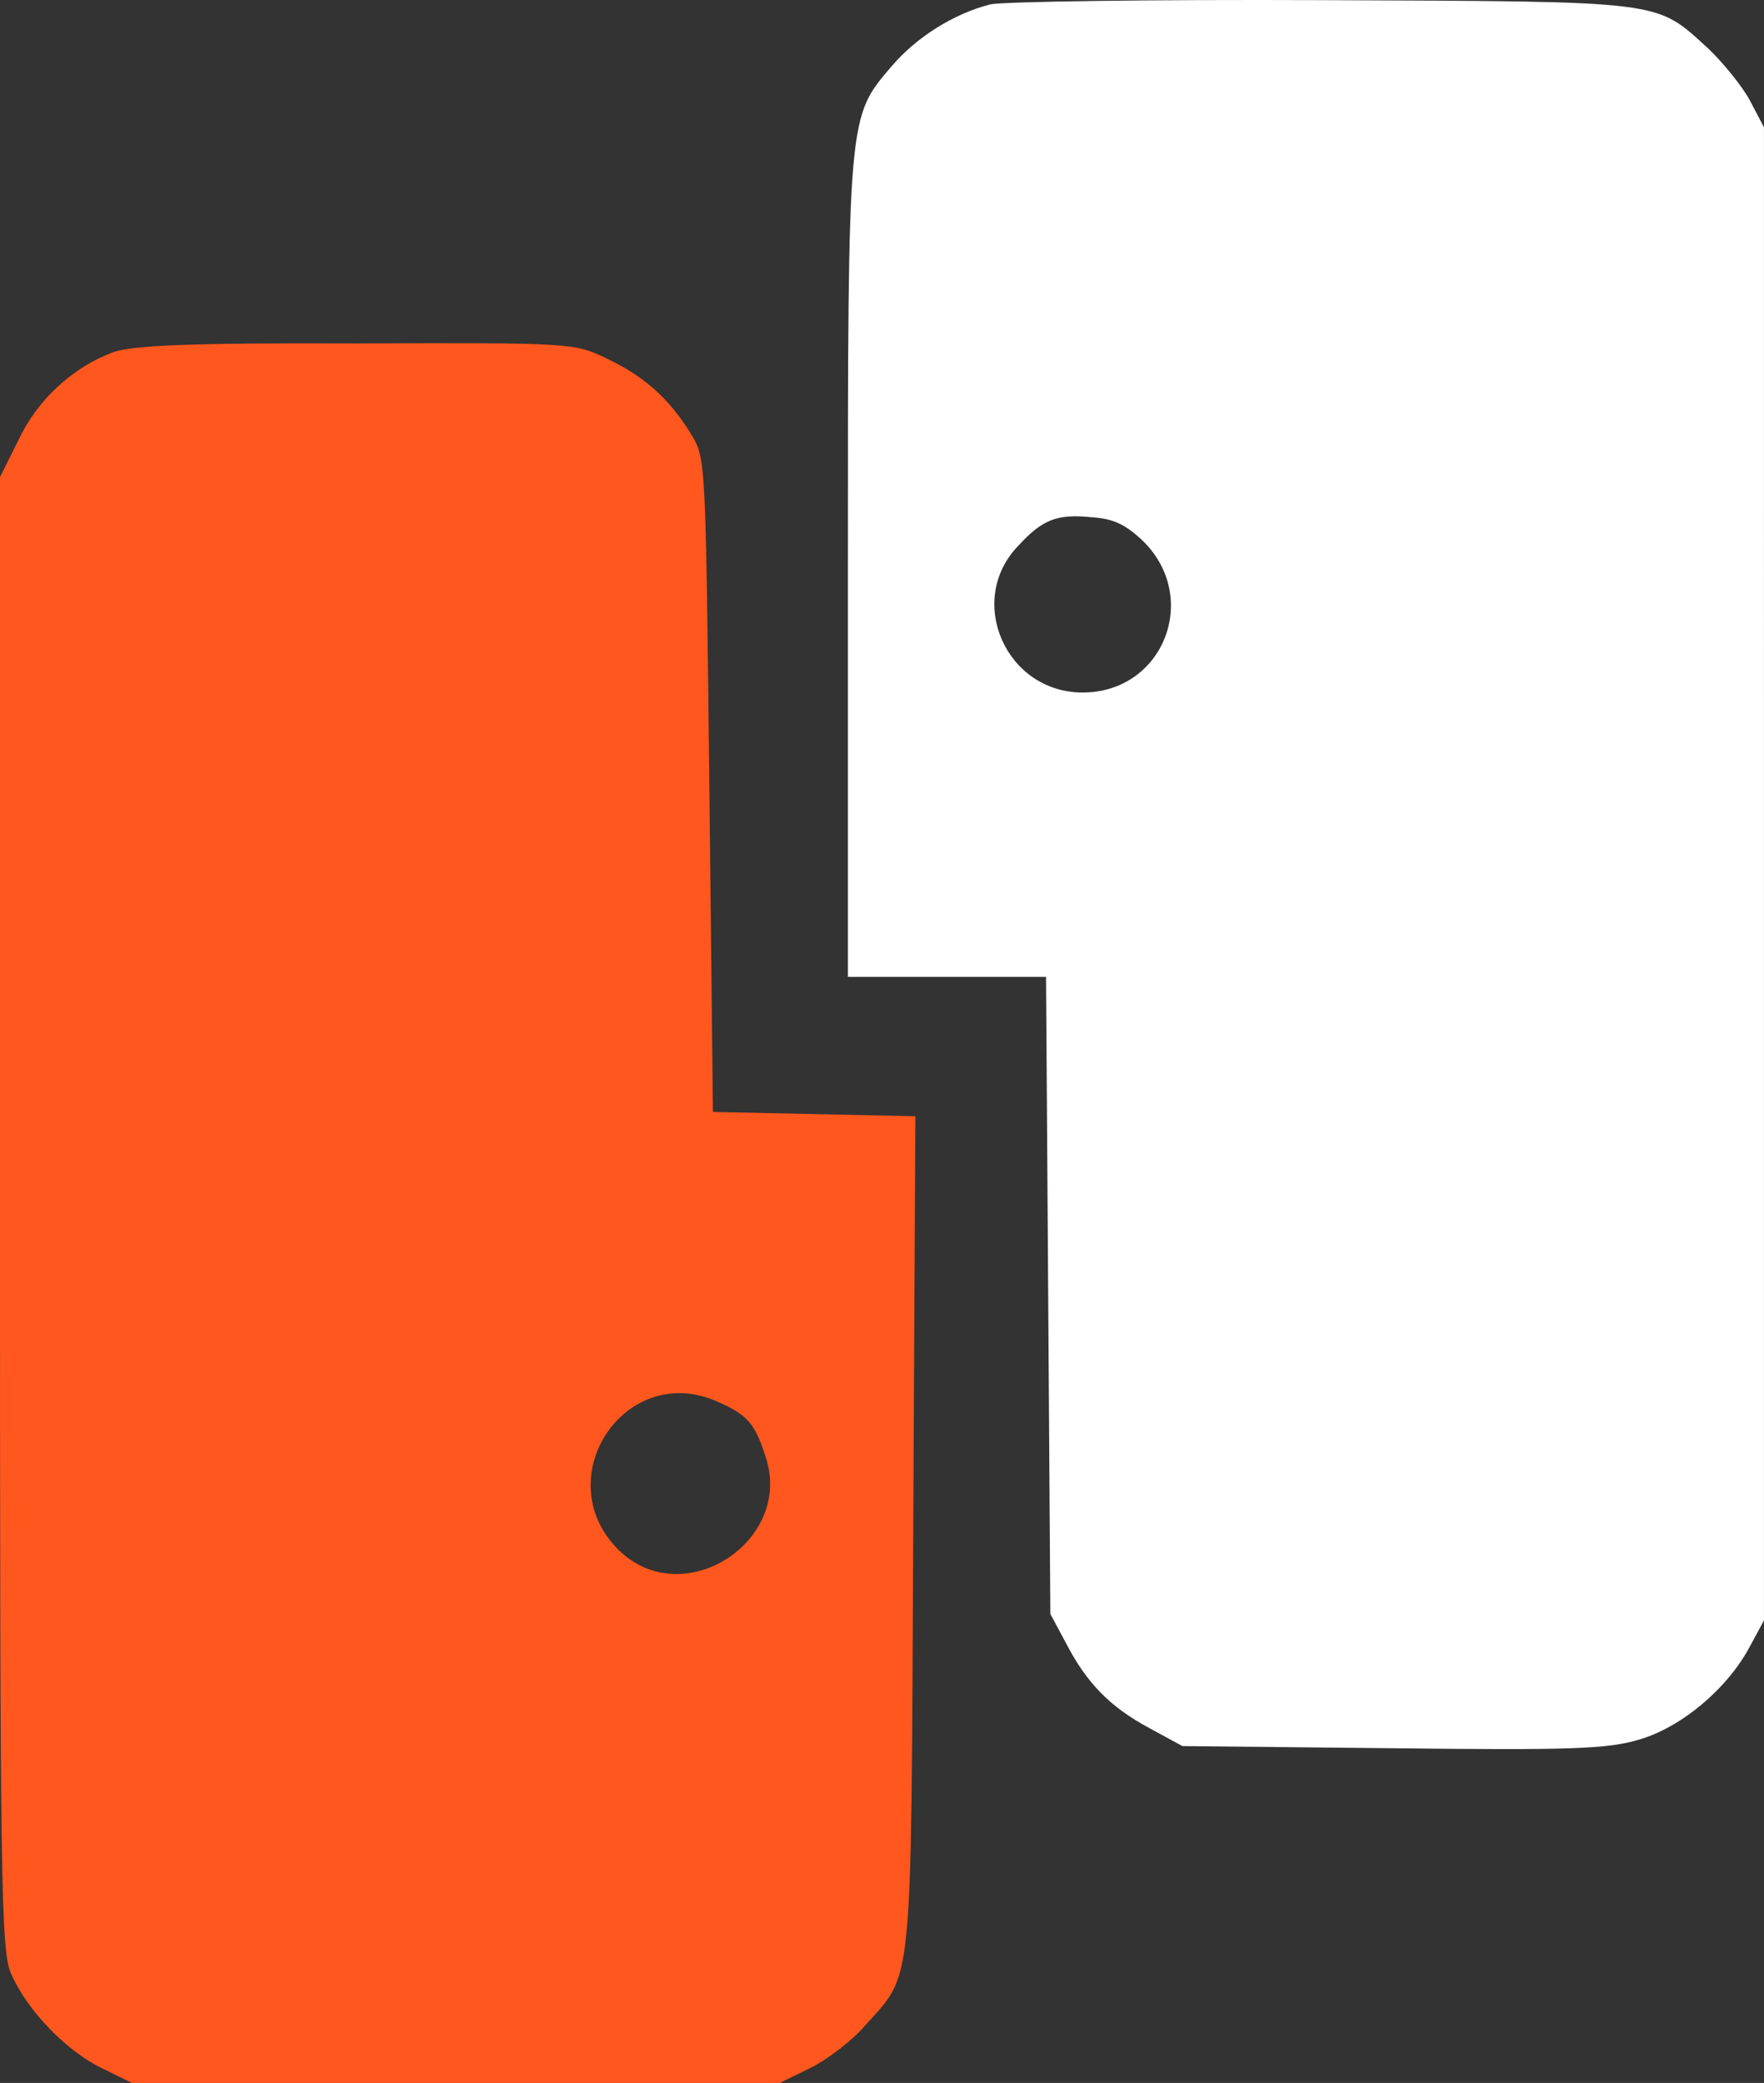
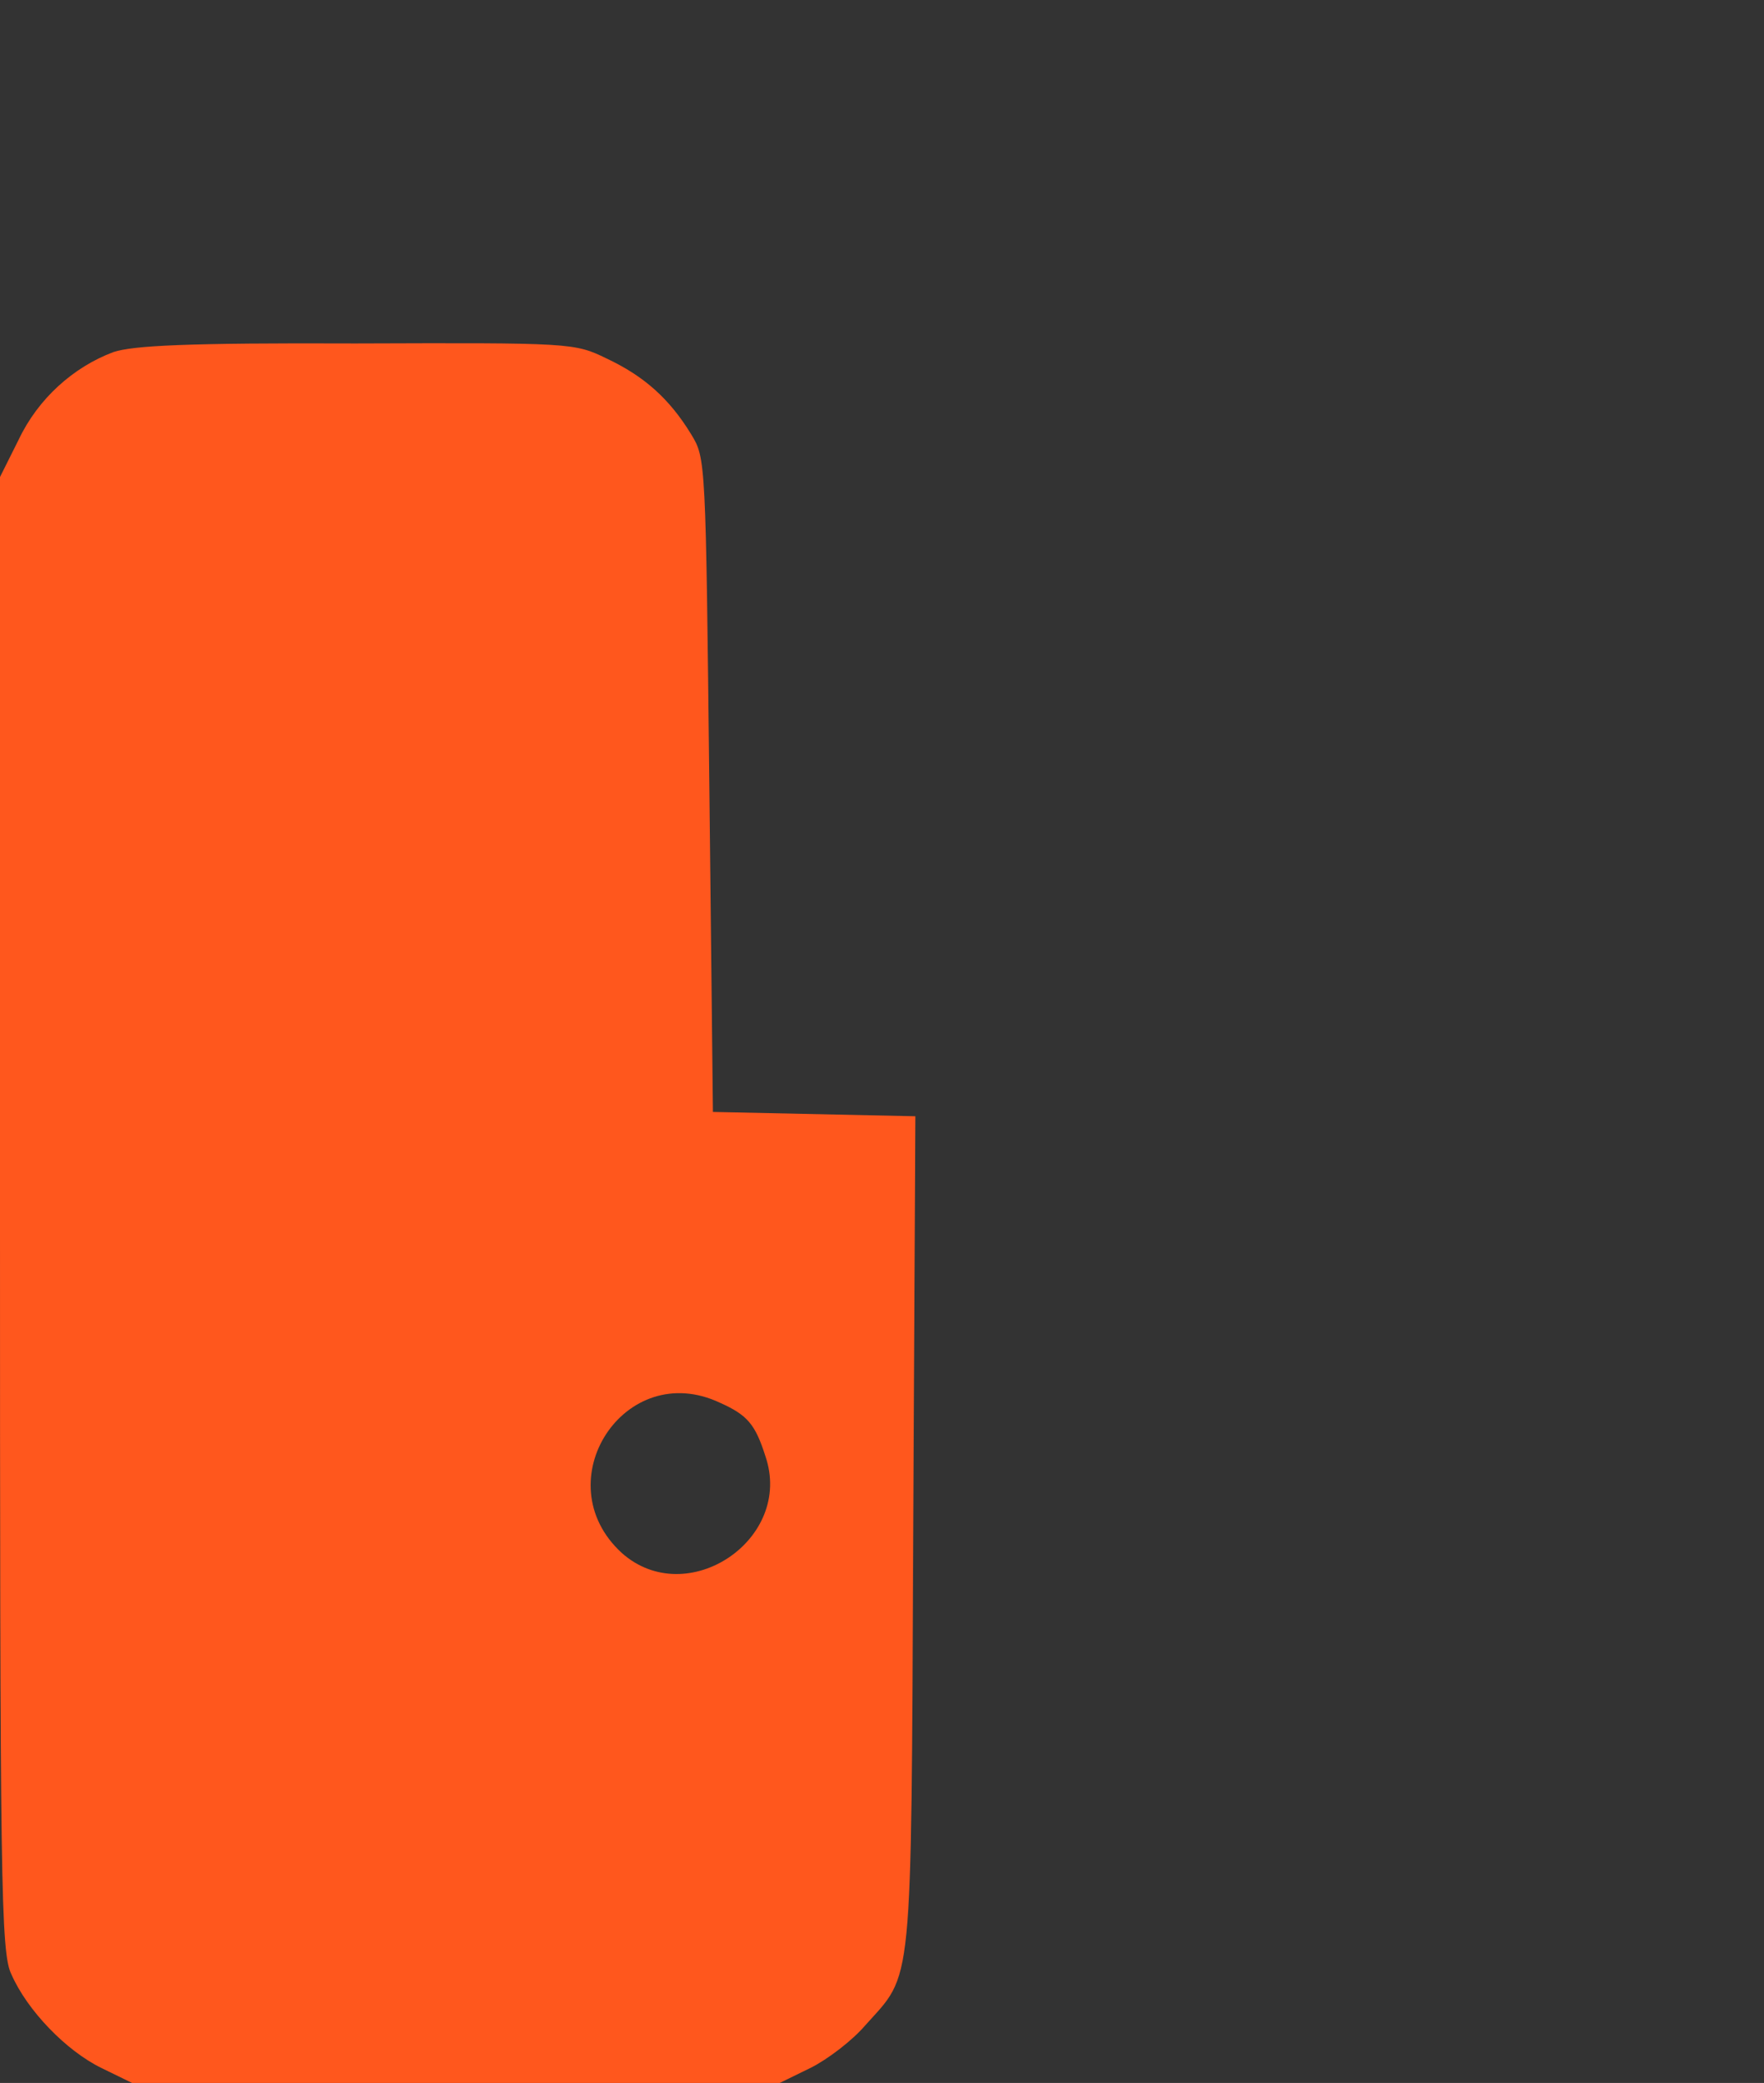
<svg xmlns="http://www.w3.org/2000/svg" id="Ebene_2" data-name="Ebene 2" viewBox="0 0 117.966 139.245">
  <rect x="0" y="0" width="117.966" height="139.245" fill="#333333" stroke="none" />
  <g id="Ebene_1-2" data-name="Ebene 1">
    <g>
-       <path d="M66.209.297c-2.449.624-4.945,2.209-6.578,4.129-2.929,3.409-2.929,3.169-2.929,33.56v27.319h13.251l.144,21.269.144,21.317,1.056,1.968c1.392,2.689,2.977,4.273,5.569,5.665l2.208,1.2,14.068.144c11.859.144,14.404.048,16.468-.576,2.833-.816,5.905-3.409,7.394-6.194l.96-1.776V8.508l-.96-1.825c-.528-.96-1.776-2.497-2.785-3.457C110.668.009,111.532.105,88.391.009c-11.475-.048-21.413.096-22.182.288h0ZM76.483,36.211c3.793,3.793,1.296,10.083-4.081,10.083-5.137,0-7.826-6.146-4.321-9.794,1.632-1.776,2.593-2.16,4.945-1.921,1.44.096,2.257.48,3.457,1.632h0Z" fill="#fff" />
      <path d="M7.586,23.535c-2.689,1.008-5.041,3.121-6.338,5.857l-1.248,2.497v49.261c0,44.891.048,49.405.768,50.845,1.056,2.401,3.649,5.089,6.002,6.242l2.064,1.008h43.307l2.064-1.008c1.152-.576,2.785-1.825,3.649-2.833,3.217-3.601,3.073-1.873,3.217-32.888l.144-27.895-13.539-.288-.24-21.846c-.24-21.701-.24-21.846-1.2-23.43-1.488-2.449-3.217-3.937-5.665-5.089-2.16-1.056-2.401-1.056-16.804-1.008-11.283-.048-14.884.144-16.18.576h0ZM48.156,93.777c1.825.816,2.353,1.44,3.025,3.553,1.921,5.569-5.233,10.371-9.602,6.482-5.185-4.753.192-13.059,6.578-10.034h0Z" fill="#ff571d" />
    </g>
  </g>
</svg>